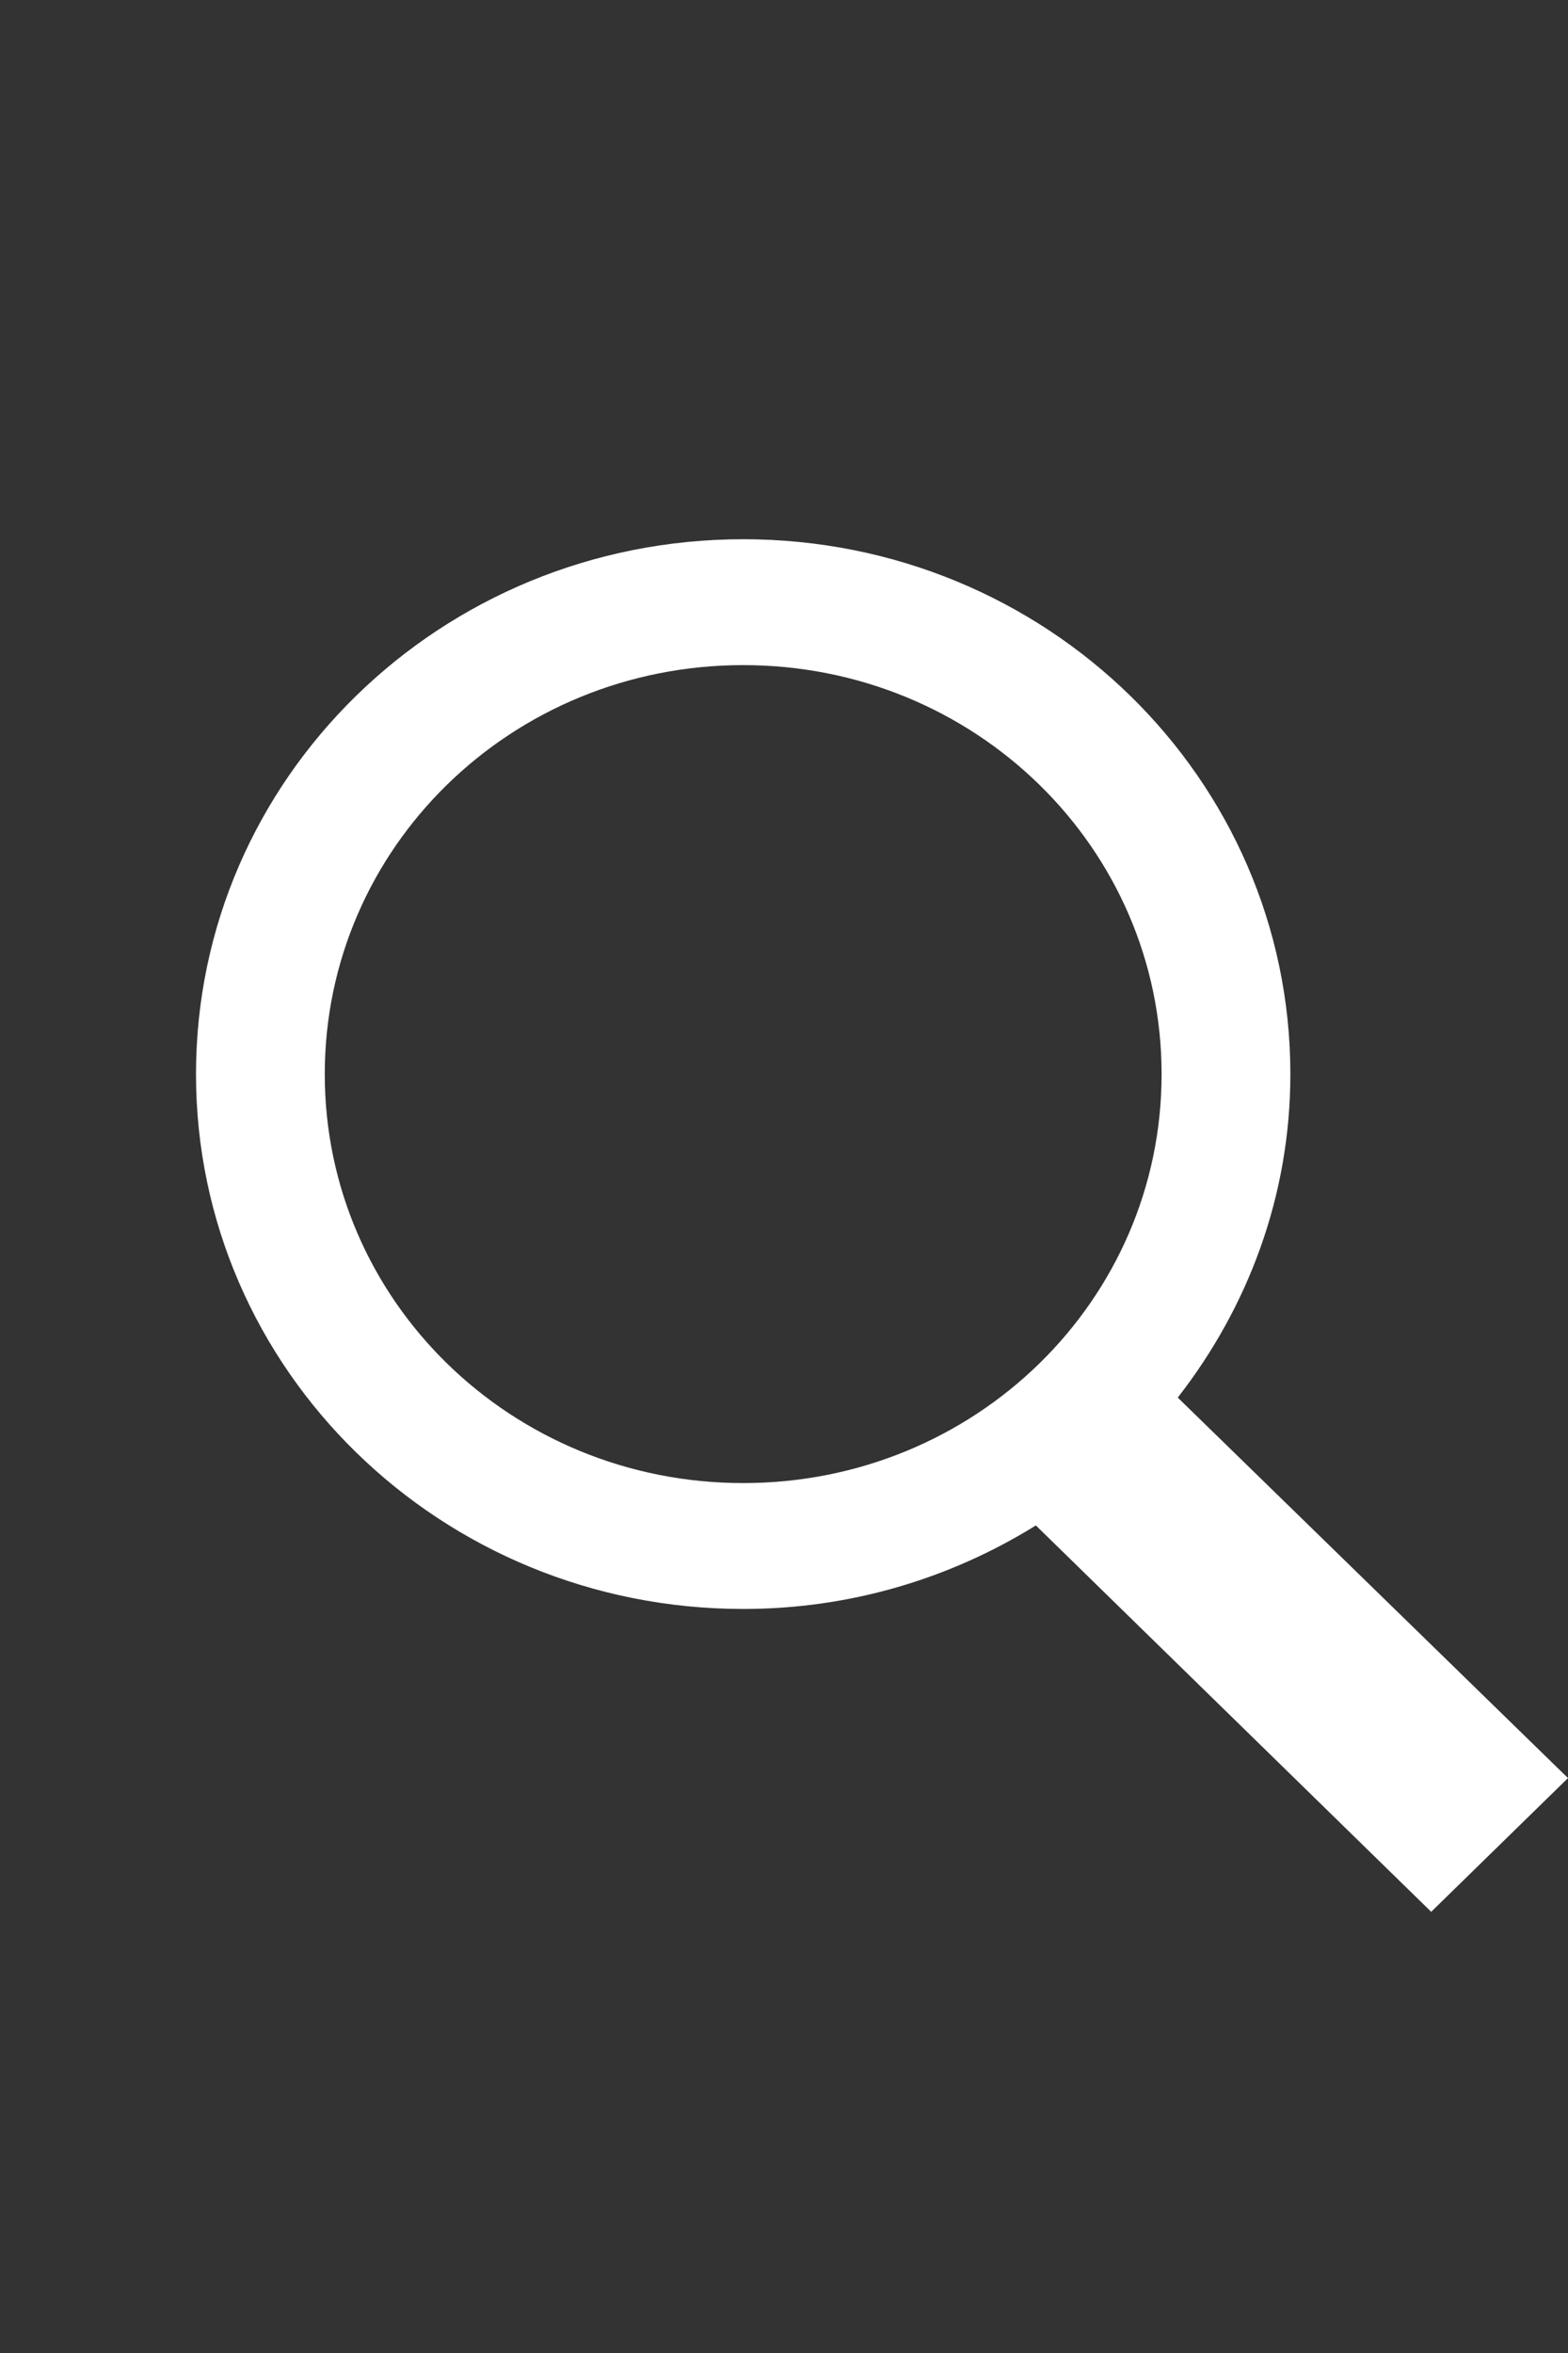
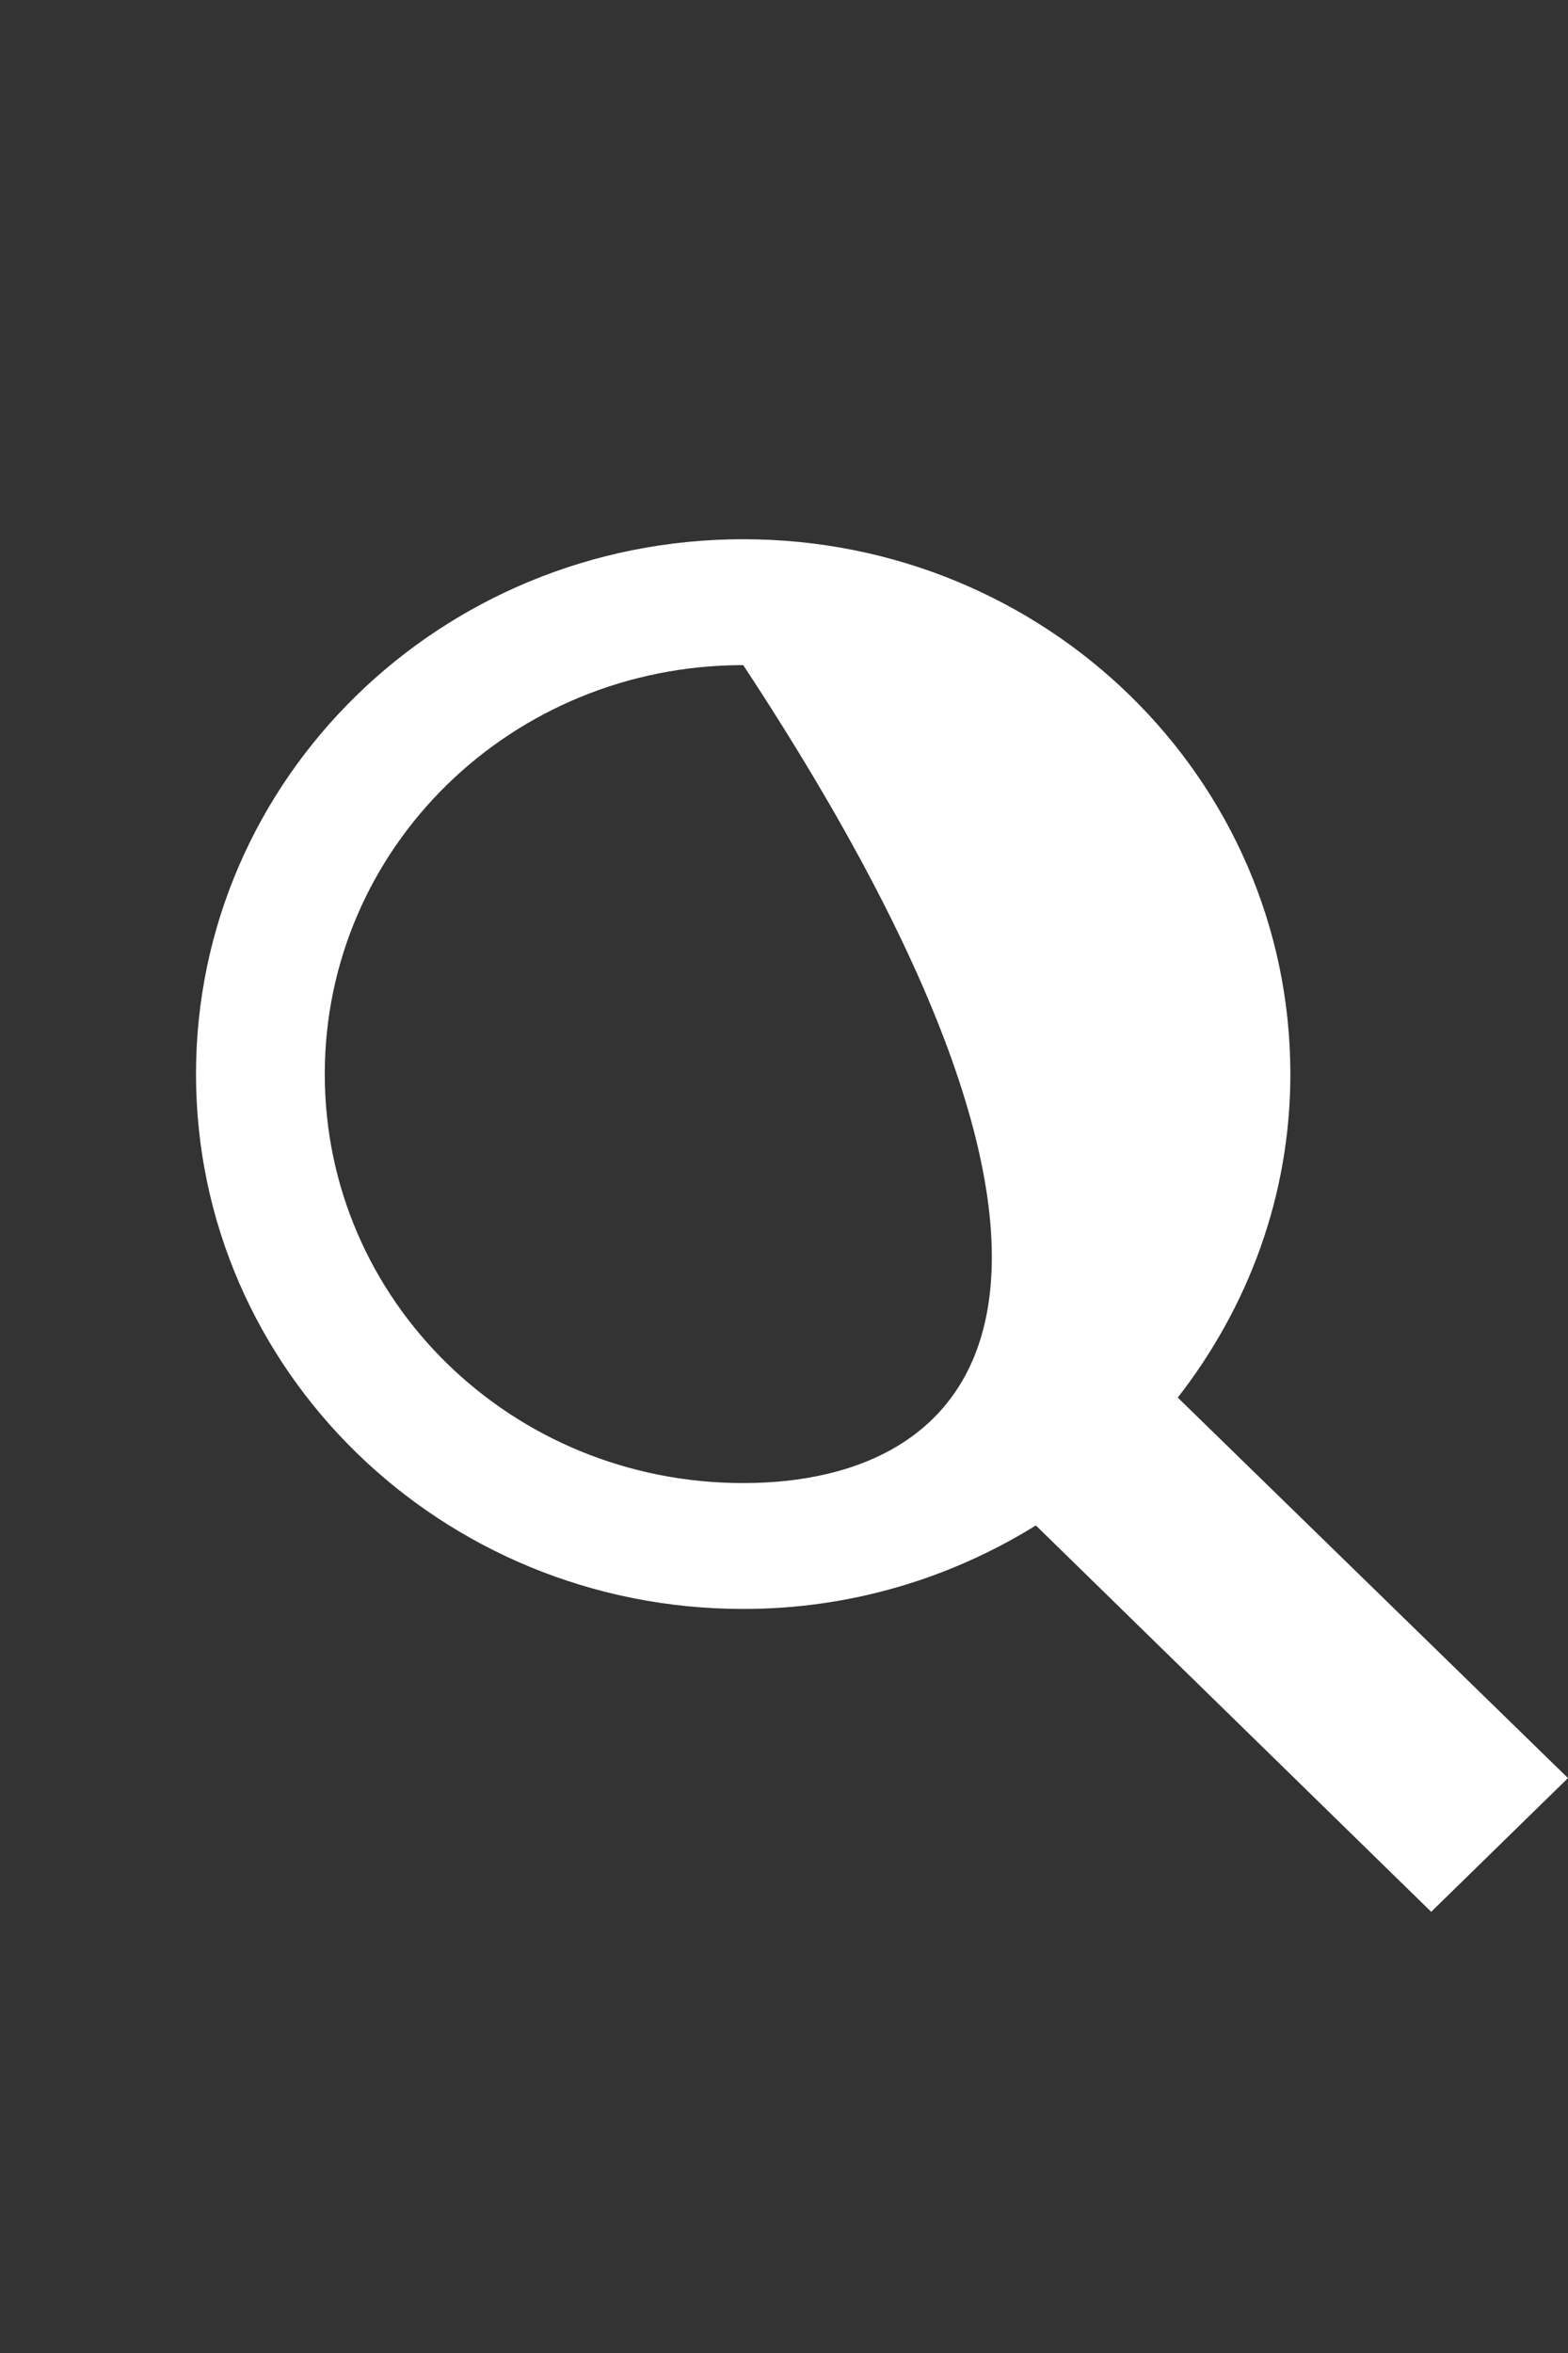
<svg xmlns="http://www.w3.org/2000/svg" width="16" height="24" viewBox="0 0 16 24" fill="none">
  <rect x="0" y="0" width="16" height="24" fill="#333333" stroke="none" />
-   <path d="M7.584 5.5C4.497 5.5 2 7.939 2 10.956C2 13.972 4.497 16.411 7.584 16.411C8.686 16.411 9.706 16.095 10.57 15.559L14.604 19.5L16 18.136L12.018 14.255C12.733 13.337 13.167 12.2 13.167 10.956C13.167 7.939 10.671 5.5 7.584 5.5ZM7.584 6.784C9.948 6.784 11.853 8.645 11.853 10.956C11.853 13.266 9.948 15.127 7.584 15.127C5.219 15.127 3.314 13.266 3.314 10.956C3.314 8.645 5.219 6.784 7.584 6.784Z" fill="white" />
+   <path d="M7.584 5.5C4.497 5.5 2 7.939 2 10.956C2 13.972 4.497 16.411 7.584 16.411C8.686 16.411 9.706 16.095 10.57 15.559L14.604 19.5L16 18.136L12.018 14.255C12.733 13.337 13.167 12.2 13.167 10.956C13.167 7.939 10.671 5.5 7.584 5.5ZM7.584 6.784C11.853 13.266 9.948 15.127 7.584 15.127C5.219 15.127 3.314 13.266 3.314 10.956C3.314 8.645 5.219 6.784 7.584 6.784Z" fill="white" />
</svg>